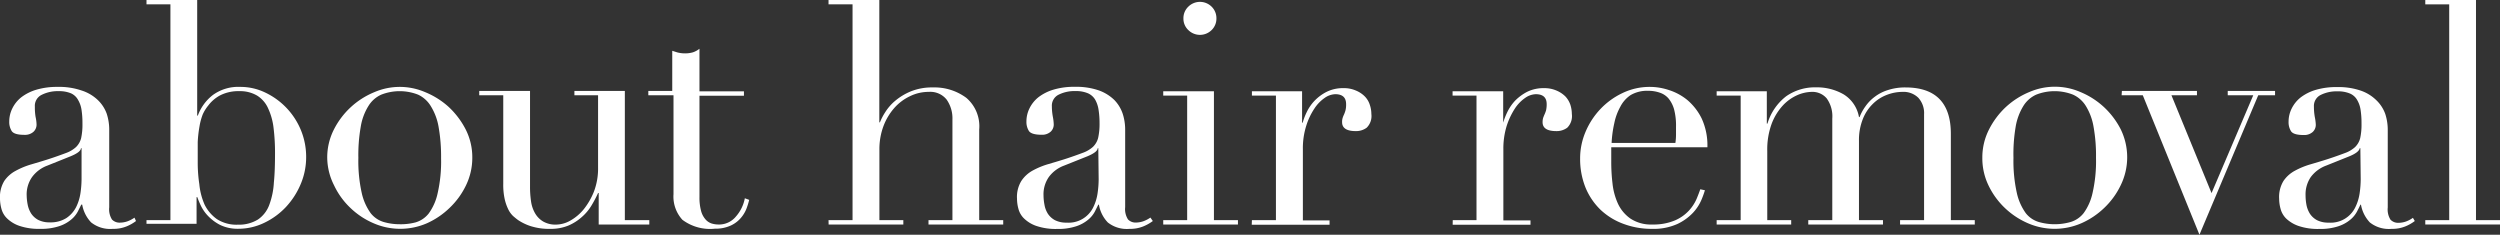
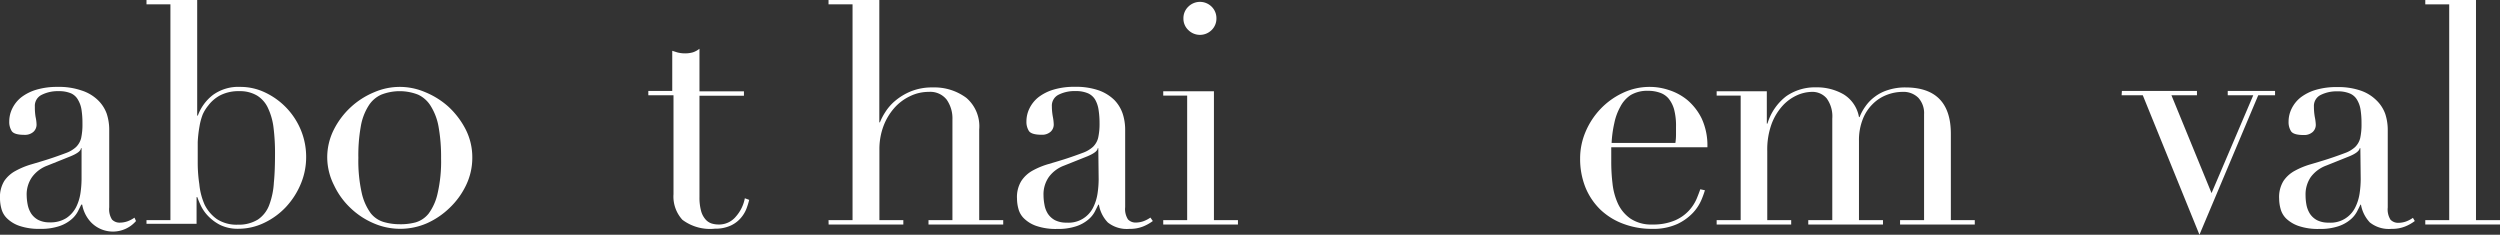
<svg xmlns="http://www.w3.org/2000/svg" viewBox="0 0 281.07 26.39">
  <rect x="0" y="0" width="281.07" height="26.39" fill="#333333" stroke="none" />
  <defs>
    <style>.cls-1{fill:#fff;}</style>
  </defs>
  <title>アセット 14</title>
  <g id="レイヤー_2" data-name="レイヤー 2">
    <g id="Design">
-       <path class="cls-1" d="M15.29,24.85a4.62,4.62,0,0,1-1.08.61,3.9,3.9,0,0,1-1.54.27A3.43,3.43,0,0,1,10.24,25a3.86,3.86,0,0,1-1-2H9.14l-.39.78a3,3,0,0,1-.75.91,4.1,4.1,0,0,1-1.35.74,6.42,6.42,0,0,1-2.13.3,6.76,6.76,0,0,1-2.35-.34,3.7,3.7,0,0,1-1.36-.82,2.32,2.32,0,0,1-.65-1.1A4.4,4.4,0,0,1,0,22.33a3.45,3.45,0,0,1,.49-2A3.6,3.6,0,0,1,1.77,19.2a8.66,8.66,0,0,1,1.75-.72c.64-.19,1.29-.38,1.94-.59s1.41-.48,1.91-.67a3.41,3.41,0,0,0,1.17-.68,2.15,2.15,0,0,0,.58-1,7.22,7.22,0,0,0,.15-1.66,9.66,9.66,0,0,0-.1-1.5,3.07,3.07,0,0,0-.39-1.14A1.7,1.7,0,0,0,8,10.5a3.41,3.41,0,0,0-1.4-.25,4,4,0,0,0-1.91.41A1.37,1.37,0,0,0,3.92,12,6.45,6.45,0,0,0,4,13.14a4.5,4.5,0,0,1,.11.86,1.09,1.09,0,0,1-.35.82,1.42,1.42,0,0,1-1,.34c-.78,0-1.25-.14-1.44-.42a1.92,1.92,0,0,1-.28-1.09,3.31,3.31,0,0,1,.35-1.47,3.66,3.66,0,0,1,1-1.24,5.23,5.23,0,0,1,1.72-.86,8.08,8.08,0,0,1,2.36-.31,7.74,7.74,0,0,1,2.69.4A4.66,4.66,0,0,1,11,11.25a4,4,0,0,1,1,1.54,5.76,5.76,0,0,1,.28,1.81v8.71a2.15,2.15,0,0,0,.31,1.37,1.18,1.18,0,0,0,.91.35,2.65,2.65,0,0,0,.81-.14,3.47,3.47,0,0,0,.81-.42ZM9.17,16.66H9.1c0,.3-.43.61-1.16.91L5.32,18.62A3.73,3.73,0,0,0,3.61,19.9,3.39,3.39,0,0,0,3,22,5.87,5.87,0,0,0,3.11,23a2.94,2.94,0,0,0,.39,1,2.21,2.21,0,0,0,.79.72A2.77,2.77,0,0,0,5.6,25a3.31,3.31,0,0,0,1.87-.49,3.29,3.29,0,0,0,1.09-1.23,5.26,5.26,0,0,0,.49-1.59,11.3,11.3,0,0,0,.12-1.56Z" />
+       <path class="cls-1" d="M15.29,24.85A3.43,3.43,0,0,1,10.24,25a3.86,3.86,0,0,1-1-2H9.14l-.39.78a3,3,0,0,1-.75.91,4.1,4.1,0,0,1-1.35.74,6.42,6.42,0,0,1-2.13.3,6.76,6.76,0,0,1-2.35-.34,3.7,3.7,0,0,1-1.36-.82,2.32,2.32,0,0,1-.65-1.1A4.4,4.4,0,0,1,0,22.33a3.45,3.45,0,0,1,.49-2A3.6,3.6,0,0,1,1.77,19.2a8.66,8.66,0,0,1,1.75-.72c.64-.19,1.29-.38,1.94-.59s1.41-.48,1.91-.67a3.41,3.41,0,0,0,1.17-.68,2.15,2.15,0,0,0,.58-1,7.22,7.22,0,0,0,.15-1.66,9.66,9.66,0,0,0-.1-1.5,3.07,3.07,0,0,0-.39-1.14A1.7,1.7,0,0,0,8,10.5a3.41,3.41,0,0,0-1.4-.25,4,4,0,0,0-1.91.41A1.37,1.37,0,0,0,3.92,12,6.45,6.45,0,0,0,4,13.14a4.5,4.5,0,0,1,.11.86,1.09,1.09,0,0,1-.35.82,1.42,1.42,0,0,1-1,.34c-.78,0-1.25-.14-1.44-.42a1.92,1.92,0,0,1-.28-1.09,3.31,3.31,0,0,1,.35-1.47,3.66,3.66,0,0,1,1-1.24,5.23,5.23,0,0,1,1.72-.86,8.08,8.08,0,0,1,2.36-.31,7.74,7.74,0,0,1,2.69.4A4.66,4.66,0,0,1,11,11.25a4,4,0,0,1,1,1.54,5.76,5.76,0,0,1,.28,1.81v8.71a2.15,2.15,0,0,0,.31,1.37,1.18,1.18,0,0,0,.91.35,2.65,2.65,0,0,0,.81-.14,3.47,3.47,0,0,0,.81-.42ZM9.17,16.66H9.1c0,.3-.43.61-1.16.91L5.32,18.62A3.73,3.73,0,0,0,3.61,19.9,3.39,3.39,0,0,0,3,22,5.87,5.87,0,0,0,3.11,23a2.94,2.94,0,0,0,.39,1,2.21,2.21,0,0,0,.79.72A2.77,2.77,0,0,0,5.6,25a3.31,3.31,0,0,0,1.87-.49,3.29,3.29,0,0,0,1.09-1.23,5.26,5.26,0,0,0,.49-1.59,11.3,11.3,0,0,0,.12-1.56Z" />
      <path class="cls-1" d="M16.47,24.75h2.69V.49H16.47V0h5.7V13h.07a5.17,5.17,0,0,1,1.68-2.31A4.85,4.85,0,0,1,27,9.77a6.41,6.41,0,0,1,2.83.64,8.07,8.07,0,0,1,4,4.22,7.91,7.91,0,0,1,.59,3,7.74,7.74,0,0,1-.61,3.06,8.71,8.71,0,0,1-1.66,2.58,8.12,8.12,0,0,1-2.44,1.78,6.68,6.68,0,0,1-2.92.67,4.53,4.53,0,0,1-2-.41,5.06,5.06,0,0,1-1.37-1,4.45,4.45,0,0,1-.82-1.15,10.71,10.71,0,0,1-.42-1H22.1v3H16.47Zm14.45-7.53a22.72,22.72,0,0,0-.17-2.89,7.11,7.11,0,0,0-.62-2.18,3.22,3.22,0,0,0-1.22-1.4,3.74,3.74,0,0,0-2-.5,4.49,4.49,0,0,0-2.14.46,4.06,4.06,0,0,0-1.36,1.16,4.4,4.4,0,0,0-.62,1,6.8,6.8,0,0,0-.36,1.34,13.63,13.63,0,0,0-.2,1.76c0,.67,0,1.46,0,2.37a16.16,16.16,0,0,0,.18,2.37A7.43,7.43,0,0,0,23,23a4.37,4.37,0,0,0,1.38,1.63,4.05,4.05,0,0,0,2.37.63A4.08,4.08,0,0,0,29,24.68a3.41,3.41,0,0,0,1.26-1.61,8.48,8.48,0,0,0,.53-2.54C30.89,19.54,30.92,18.43,30.92,17.22Z" />
      <path class="cls-1" d="M36.79,17.75a6.91,6.91,0,0,1,.75-3.19,8.88,8.88,0,0,1,4.55-4.2,7.2,7.2,0,0,1,5.71,0A9,9,0,0,1,50.42,12a9.18,9.18,0,0,1,1.93,2.54,6.91,6.91,0,0,1,.75,3.19,7.1,7.1,0,0,1-.7,3.09,8.67,8.67,0,0,1-1.84,2.54A8.83,8.83,0,0,1,48,25.1a7.51,7.51,0,0,1-6,0,8.66,8.66,0,0,1-2.6-1.72,8.49,8.49,0,0,1-1.84-2.54A7,7,0,0,1,36.79,17.75Zm3.5,0a16.58,16.58,0,0,0,.38,3.95,6.19,6.19,0,0,0,1,2.26,2.93,2.93,0,0,0,1.47,1,6.43,6.43,0,0,0,1.78.25A6.5,6.5,0,0,0,46.73,25a2.93,2.93,0,0,0,1.47-1,6,6,0,0,0,1-2.26,16,16,0,0,0,.39-3.95,19.12,19.12,0,0,0-.28-3.52,6.49,6.49,0,0,0-.86-2.31A3.29,3.29,0,0,0,47,10.64a5.66,5.66,0,0,0-4.13,0,3.24,3.24,0,0,0-1.45,1.28,6.3,6.3,0,0,0-.86,2.31A18.28,18.28,0,0,0,40.29,17.75Z" />
-       <path class="cls-1" d="M73,25.24H67.31V21.7h-.07a13,13,0,0,1-.75,1.42,5.34,5.34,0,0,1-1.09,1.29,5.47,5.47,0,0,1-1.5.95,5.15,5.15,0,0,1-2,.37,6.82,6.82,0,0,1-2.28-.32,5.75,5.75,0,0,1-1.36-.66c-.17-.12-.35-.27-.55-.44a2.61,2.61,0,0,1-.54-.72,5.2,5.2,0,0,1-.42-1.17,7.47,7.47,0,0,1-.17-1.77V10.71h-2.7v-.49h5.71V21a11.06,11.06,0,0,0,.12,1.68A3.67,3.67,0,0,0,60.17,24a2.56,2.56,0,0,0,.91.91,2.76,2.76,0,0,0,1.47.34,3.31,3.31,0,0,0,1.59-.46,5.33,5.33,0,0,0,1.51-1.29,7.83,7.83,0,0,0,1.14-2,7.31,7.31,0,0,0,.45-2.64V10.71H64.58v-.49h5.67V24.75H73Z" />
      <path class="cls-1" d="M72.89,10.22h2.69V5.71l.53.17A3.26,3.26,0,0,0,77,6a3.09,3.09,0,0,0,.91-.12,2.39,2.39,0,0,0,.73-.4v4.79h5v.49h-5V22.16a5.75,5.75,0,0,0,.19,1.59,2.38,2.38,0,0,0,.51.94,1.56,1.56,0,0,0,.68.44,2.68,2.68,0,0,0,.72.11,2.45,2.45,0,0,0,2-.9,4.28,4.28,0,0,0,1-2.05l.49.18a8.63,8.63,0,0,1-.31,1,3.61,3.61,0,0,1-.65,1.06,3.32,3.32,0,0,1-1.14.84,4.1,4.1,0,0,1-1.75.34,5.17,5.17,0,0,1-3.66-1,3.87,3.87,0,0,1-1-2.87V10.71H72.89Z" />
      <path class="cls-1" d="M93.15,24.75h2.7V.49h-2.7V0h5.71V13.75h.07a6.58,6.58,0,0,1,.59-1.13,5.46,5.46,0,0,1,1.14-1.3,6.61,6.61,0,0,1,1.75-1.05,6.34,6.34,0,0,1,2.47-.44A6,6,0,0,1,108.64,11a4.2,4.2,0,0,1,1.45,3.57V24.75h2.7v.49h-8.4v-.49h2.69V13.44a3.67,3.67,0,0,0-.65-2.24,2.34,2.34,0,0,0-2-.87,4.75,4.75,0,0,0-2.13.49,5.49,5.49,0,0,0-1.79,1.36,6.61,6.61,0,0,0-1.21,2.07,7.43,7.43,0,0,0-.43,2.58v7.92h2.69v.49h-8.4Z" />
      <path class="cls-1" d="M129.61,24.85a4.91,4.91,0,0,1-1.09.61,3.9,3.9,0,0,1-1.54.27,3.43,3.43,0,0,1-2.43-.72,3.78,3.78,0,0,1-1-2h-.07l-.39.78a3,3,0,0,1-.75.91,4.1,4.1,0,0,1-1.35.74,6.42,6.42,0,0,1-2.13.3,6.8,6.8,0,0,1-2.35-.34,3.7,3.7,0,0,1-1.36-.82,2.32,2.32,0,0,1-.65-1.1,4.4,4.4,0,0,1-.16-1.14,3.45,3.45,0,0,1,.49-2,3.6,3.6,0,0,1,1.28-1.17,8.66,8.66,0,0,1,1.75-.72c.64-.19,1.29-.38,1.94-.59s1.41-.48,1.91-.67a3.41,3.41,0,0,0,1.17-.68,2.15,2.15,0,0,0,.58-1,7.13,7.13,0,0,0,.16-1.66,9.58,9.58,0,0,0-.11-1.5,3.25,3.25,0,0,0-.38-1.14,1.78,1.78,0,0,0-.81-.72,3.41,3.41,0,0,0-1.4-.25,4,4,0,0,0-1.91.41,1.37,1.37,0,0,0-.75,1.31,6.45,6.45,0,0,0,.11,1.17,5.22,5.22,0,0,1,.1.86,1.09,1.09,0,0,1-.35.82,1.42,1.42,0,0,1-1,.34q-1.15,0-1.44-.42a1.92,1.92,0,0,1-.28-1.09,3.31,3.31,0,0,1,.35-1.47,3.66,3.66,0,0,1,1-1.24,5.23,5.23,0,0,1,1.72-.86,8.08,8.08,0,0,1,2.36-.31,7.81,7.81,0,0,1,2.7.4,4.82,4.82,0,0,1,1.75,1.08,4.06,4.06,0,0,1,.94,1.54,5.76,5.76,0,0,1,.28,1.81v8.71a2.14,2.14,0,0,0,.32,1.37,1.17,1.17,0,0,0,.91.35,2.64,2.64,0,0,0,.8-.14,3.47,3.47,0,0,0,.81-.42Zm-6.13-8.19h-.07c0,.3-.43.61-1.15.91l-2.63,1.05a3.73,3.73,0,0,0-1.71,1.28,3.39,3.39,0,0,0-.6,2.05,5.91,5.91,0,0,0,.11,1.08,2.74,2.74,0,0,0,.38,1,2.21,2.21,0,0,0,.79.72,2.77,2.77,0,0,0,1.31.28,3.08,3.08,0,0,0,3-1.72,5.26,5.26,0,0,0,.49-1.59,11.3,11.3,0,0,0,.12-1.56Z" />
      <path class="cls-1" d="M130.78,24.75h2.69v-14h-2.69v-.49h5.7V24.75h2.7v.49h-8.4Zm2.27-22.68A1.78,1.78,0,0,1,133.6.75a1.86,1.86,0,0,1,2.62,0,1.81,1.81,0,0,1,.54,1.32,1.79,1.79,0,0,1-.54,1.31,1.86,1.86,0,0,1-2.62,0A1.76,1.76,0,0,1,133.05,2.07Z" />
-       <path class="cls-1" d="M140.75,24.75h2.7v-14h-2.7v-.49h5.64v3.53h.07a6.92,6.92,0,0,1,.45-1.18,5,5,0,0,1,.88-1.28,5.06,5.06,0,0,1,1.35-1,4.1,4.1,0,0,1,1.9-.42,3.33,3.33,0,0,1,1.4.27,3,3,0,0,1,1,.66,2.35,2.35,0,0,1,.56.93,3.22,3.22,0,0,1,.18,1.05,1.83,1.83,0,0,1-.53,1.54,2,2,0,0,1-1.22.38c-1,0-1.54-.32-1.54-1a1.46,1.46,0,0,1,.07-.51,3.2,3.2,0,0,1,.16-.39,3.58,3.58,0,0,0,.15-.43,2.6,2.6,0,0,0,.07-.7c0-.75-.41-1.12-1.22-1.12a2.18,2.18,0,0,0-1.19.42,4.29,4.29,0,0,0-1.17,1.22,7.42,7.42,0,0,0-.91,1.94,8.35,8.35,0,0,0-.37,2.61v8h3v.49h-8.75Z" />
-       <path class="cls-1" d="M163.33,24.75H166v-14h-2.69v-.49H169v3.53H169a8,8,0,0,1,.46-1.18,5.18,5.18,0,0,1,.87-1.28,5.4,5.4,0,0,1,1.35-1,4.14,4.14,0,0,1,1.91-.42,3.4,3.4,0,0,1,1.4.27,3.18,3.18,0,0,1,1,.66,2.6,2.6,0,0,1,.56.93,3.49,3.49,0,0,1,.17,1.05,1.83,1.83,0,0,1-.52,1.54,2,2,0,0,1-1.23.38c-1,0-1.54-.32-1.54-1a1.74,1.74,0,0,1,.07-.51c.05-.13.1-.26.16-.39a3.54,3.54,0,0,0,.16-.43,3.08,3.08,0,0,0,.07-.7c0-.75-.41-1.12-1.23-1.12a2.18,2.18,0,0,0-1.19.42,4.29,4.29,0,0,0-1.17,1.22,8.12,8.12,0,0,0-.91,1.94,8.65,8.65,0,0,0-.37,2.61v8h3.05v.49h-8.75Z" />
      <path class="cls-1" d="M181.15,16.56c0,.23,0,.47,0,.71s0,.56,0,.93a20.45,20.45,0,0,0,.14,2.42,7.29,7.29,0,0,0,.61,2.27,4.22,4.22,0,0,0,1.4,1.68,4.18,4.18,0,0,0,2.47.67,6.2,6.2,0,0,0,2.54-.46,4.62,4.62,0,0,0,1.57-1.1,4.76,4.76,0,0,0,.86-1.31c.19-.45.32-.81.42-1.09l.52.11a10.2,10.2,0,0,1-.4,1.1,5,5,0,0,1-.94,1.43,5.84,5.84,0,0,1-1.75,1.26,6.53,6.53,0,0,1-2.86.55,9,9,0,0,1-3.23-.57,7.49,7.49,0,0,1-2.58-1.6,7.38,7.38,0,0,1-1.68-2.51,8.6,8.6,0,0,1-.59-3.23,7.63,7.63,0,0,1,.61-3,8.53,8.53,0,0,1,1.68-2.57,8.32,8.32,0,0,1,2.5-1.8,7,7,0,0,1,3.08-.68,6.79,6.79,0,0,1,2.1.35,6.27,6.27,0,0,1,2.09,1.13,6.46,6.46,0,0,1,1.61,2.08,7.23,7.23,0,0,1,.64,3.23Zm7.21-.49a6,6,0,0,0,.07-.91v-.88a7.16,7.16,0,0,0-.22-2,3.41,3.41,0,0,0-.63-1.22,2.23,2.23,0,0,0-1-.65,3.9,3.9,0,0,0-1.25-.2,3.67,3.67,0,0,0-2,.48A3.46,3.46,0,0,0,182.17,12a6.4,6.4,0,0,0-.68,1.86,12.81,12.81,0,0,0-.3,2.21Z" />
      <path class="cls-1" d="M193,24.75h2.7v-14H193v-.49h5.64V13.9h.07a6.08,6.08,0,0,1,2.11-3.08,5.62,5.62,0,0,1,3.35-1,6,6,0,0,1,3.09.78A3.74,3.74,0,0,1,209,13.16h.07a5.42,5.42,0,0,1,.67-1.22,4.63,4.63,0,0,1,1.05-1.07,4.79,4.79,0,0,1,1.48-.75,6.2,6.2,0,0,1,1.95-.29c3.4,0,5.11,1.74,5.11,5.22v9.7h2.69v.49h-8.4v-.49h2.7V12.85a2.55,2.55,0,0,0-.65-1.86,2.36,2.36,0,0,0-1.77-.66,4.93,4.93,0,0,0-1.75.33,4.52,4.52,0,0,0-1.57,1,4.84,4.84,0,0,0-1.14,1.71,6.38,6.38,0,0,0-.44,2.45v8.93h2.7v.49h-8.4v-.49H206V13.33a3.44,3.44,0,0,0-.63-2.27,2.1,2.1,0,0,0-1.68-.73,4.25,4.25,0,0,0-1.61.36,5,5,0,0,0-1.63,1.16,6.39,6.39,0,0,0-1.26,2.05,8.42,8.42,0,0,0-.5,3.08v7.77h2.69v.49H193Z" />
-       <path class="cls-1" d="M222.87,17.75a6.91,6.91,0,0,1,.75-3.19A9,9,0,0,1,225.55,12a8.89,8.89,0,0,1,2.62-1.66,7.2,7.2,0,0,1,5.71,0A8.89,8.89,0,0,1,236.5,12a9,9,0,0,1,1.93,2.54,7.16,7.16,0,0,1,0,6.28,8.67,8.67,0,0,1-1.84,2.54A8.83,8.83,0,0,1,234,25.1a7.51,7.51,0,0,1-6,0,8.79,8.79,0,0,1-2.6-1.72,8.67,8.67,0,0,1-1.84-2.54A7,7,0,0,1,222.87,17.75Zm3.5,0a16.58,16.58,0,0,0,.38,3.95,6.19,6.19,0,0,0,1,2.26,2.93,2.93,0,0,0,1.47,1,6.5,6.5,0,0,0,3.57,0,2.93,2.93,0,0,0,1.47-1,6,6,0,0,0,1-2.26,16,16,0,0,0,.39-3.95,18.28,18.28,0,0,0-.28-3.52,6.49,6.49,0,0,0-.86-2.31,3.29,3.29,0,0,0-1.45-1.28,5.66,5.66,0,0,0-4.13,0,3.29,3.29,0,0,0-1.45,1.28,6.49,6.49,0,0,0-.86,2.31A18.28,18.28,0,0,0,226.37,17.75Z" />
      <path class="cls-1" d="M238.56,10.22H247v.49h-2.87l4.51,11,4.69-11h-2.87v-.49h5.32v.49h-1.89l-6.61,15.68-6.37-15.68h-2.38Z" />
      <path class="cls-1" d="M271.49,24.85a4.62,4.62,0,0,1-1.08.61,3.9,3.9,0,0,1-1.54.27,3.43,3.43,0,0,1-2.43-.72,3.86,3.86,0,0,1-1-2h-.06q-.15.32-.39.78a3,3,0,0,1-.75.91,4.1,4.1,0,0,1-1.35.74,6.44,6.44,0,0,1-2.14.3,6.73,6.73,0,0,1-2.34-.34,3.84,3.84,0,0,1-1.37-.82,2.39,2.39,0,0,1-.64-1.1,4.4,4.4,0,0,1-.16-1.14,3.45,3.45,0,0,1,.49-2A3.6,3.6,0,0,1,258,19.2a8.66,8.66,0,0,1,1.75-.72c.64-.19,1.29-.38,1.94-.59s1.41-.48,1.91-.67a3.41,3.41,0,0,0,1.17-.68,2.15,2.15,0,0,0,.58-1,7.22,7.22,0,0,0,.15-1.66,9.66,9.66,0,0,0-.1-1.5,3.07,3.07,0,0,0-.39-1.14,1.7,1.7,0,0,0-.8-.72,3.41,3.41,0,0,0-1.4-.25,4,4,0,0,0-1.91.41,1.37,1.37,0,0,0-.75,1.31,6.45,6.45,0,0,0,.1,1.17,5.51,5.51,0,0,1,.11.86,1.09,1.09,0,0,1-.35.82,1.42,1.42,0,0,1-1,.34c-.77,0-1.24-.14-1.43-.42a1.92,1.92,0,0,1-.28-1.09,3.31,3.31,0,0,1,.35-1.47,3.66,3.66,0,0,1,1-1.24,5.23,5.23,0,0,1,1.72-.86,8.08,8.08,0,0,1,2.36-.31,7.74,7.74,0,0,1,2.69.4,4.66,4.66,0,0,1,1.75,1.08,4,4,0,0,1,1,1.54,5.76,5.76,0,0,1,.28,1.81v8.71a2.15,2.15,0,0,0,.31,1.37,1.19,1.19,0,0,0,.92.35,2.64,2.64,0,0,0,.8-.14,3.23,3.23,0,0,0,.8-.42Zm-6.12-8.19h-.07c-.05.3-.43.61-1.16.91l-2.62,1.05a3.81,3.81,0,0,0-1.72,1.28,3.45,3.45,0,0,0-.59,2.05,5.87,5.87,0,0,0,.1,1.08,2.94,2.94,0,0,0,.39,1,2.21,2.21,0,0,0,.79.72,2.77,2.77,0,0,0,1.31.28,3.08,3.08,0,0,0,3-1.72,5.26,5.26,0,0,0,.49-1.59,11.3,11.3,0,0,0,.12-1.56Z" />
      <path class="cls-1" d="M272.67,24.75h2.69V.49h-2.69V0h5.7V24.75h2.7v.49h-8.4Z" />
    </g>
  </g>
</svg>